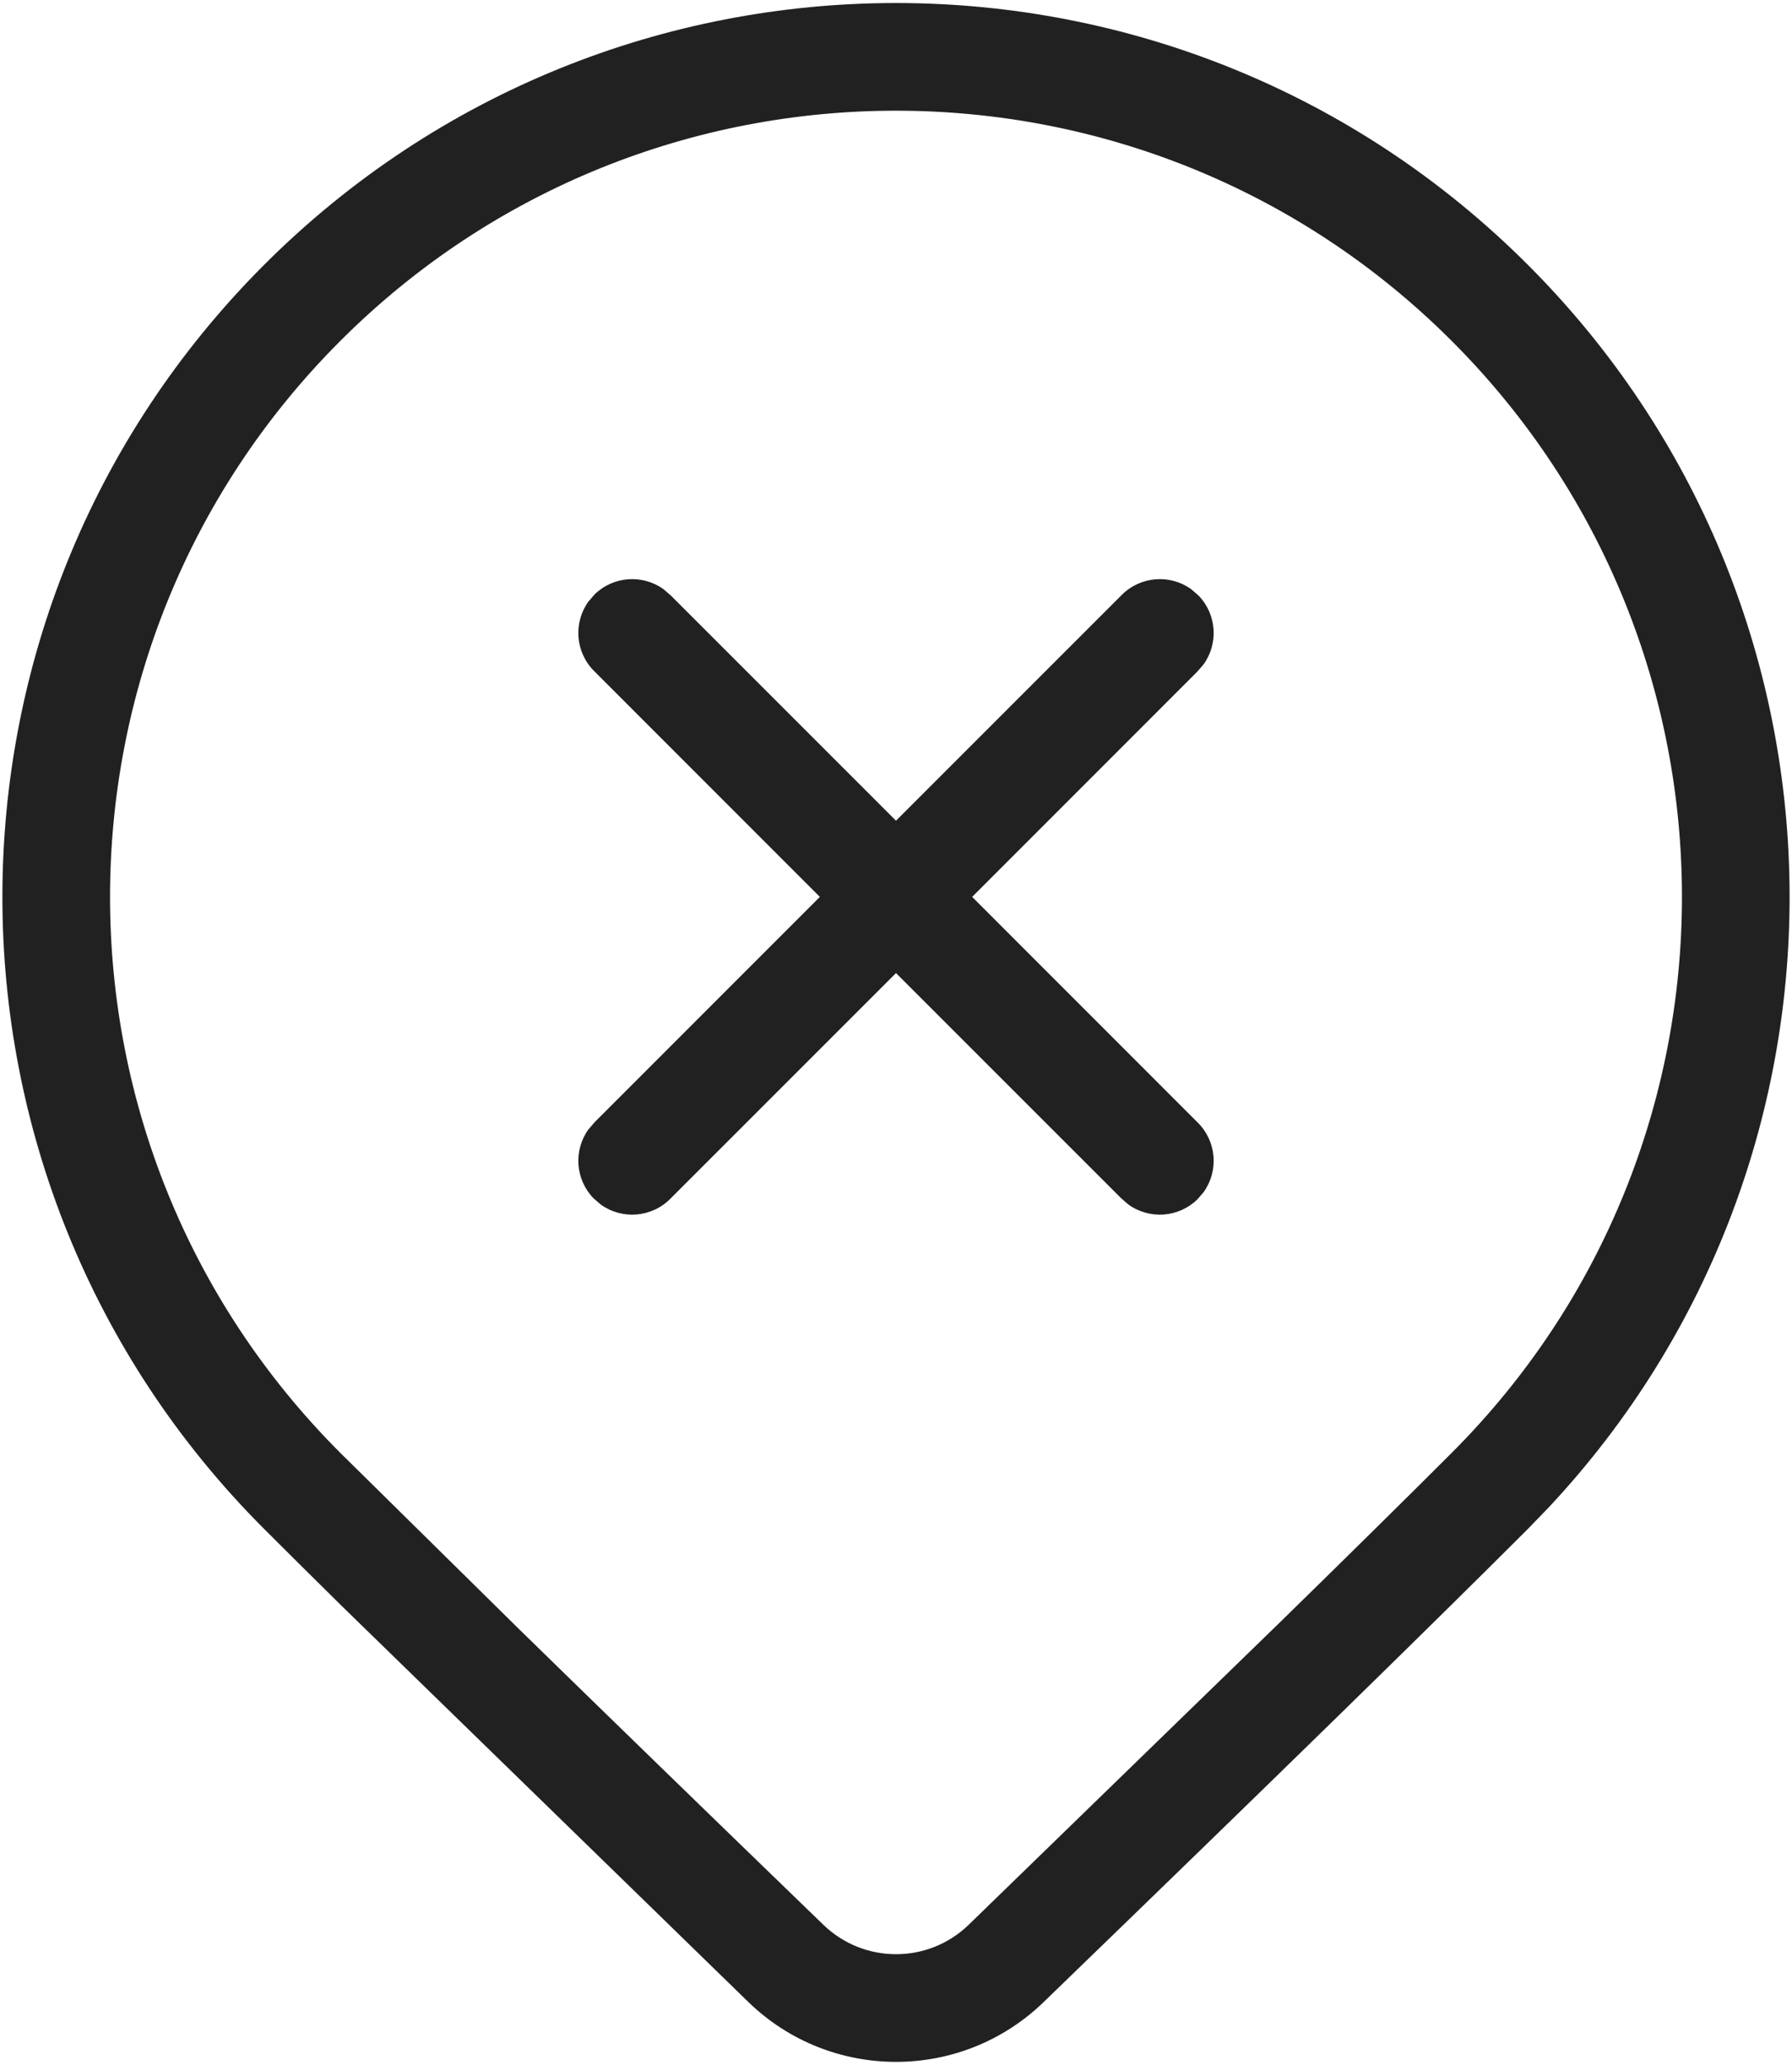
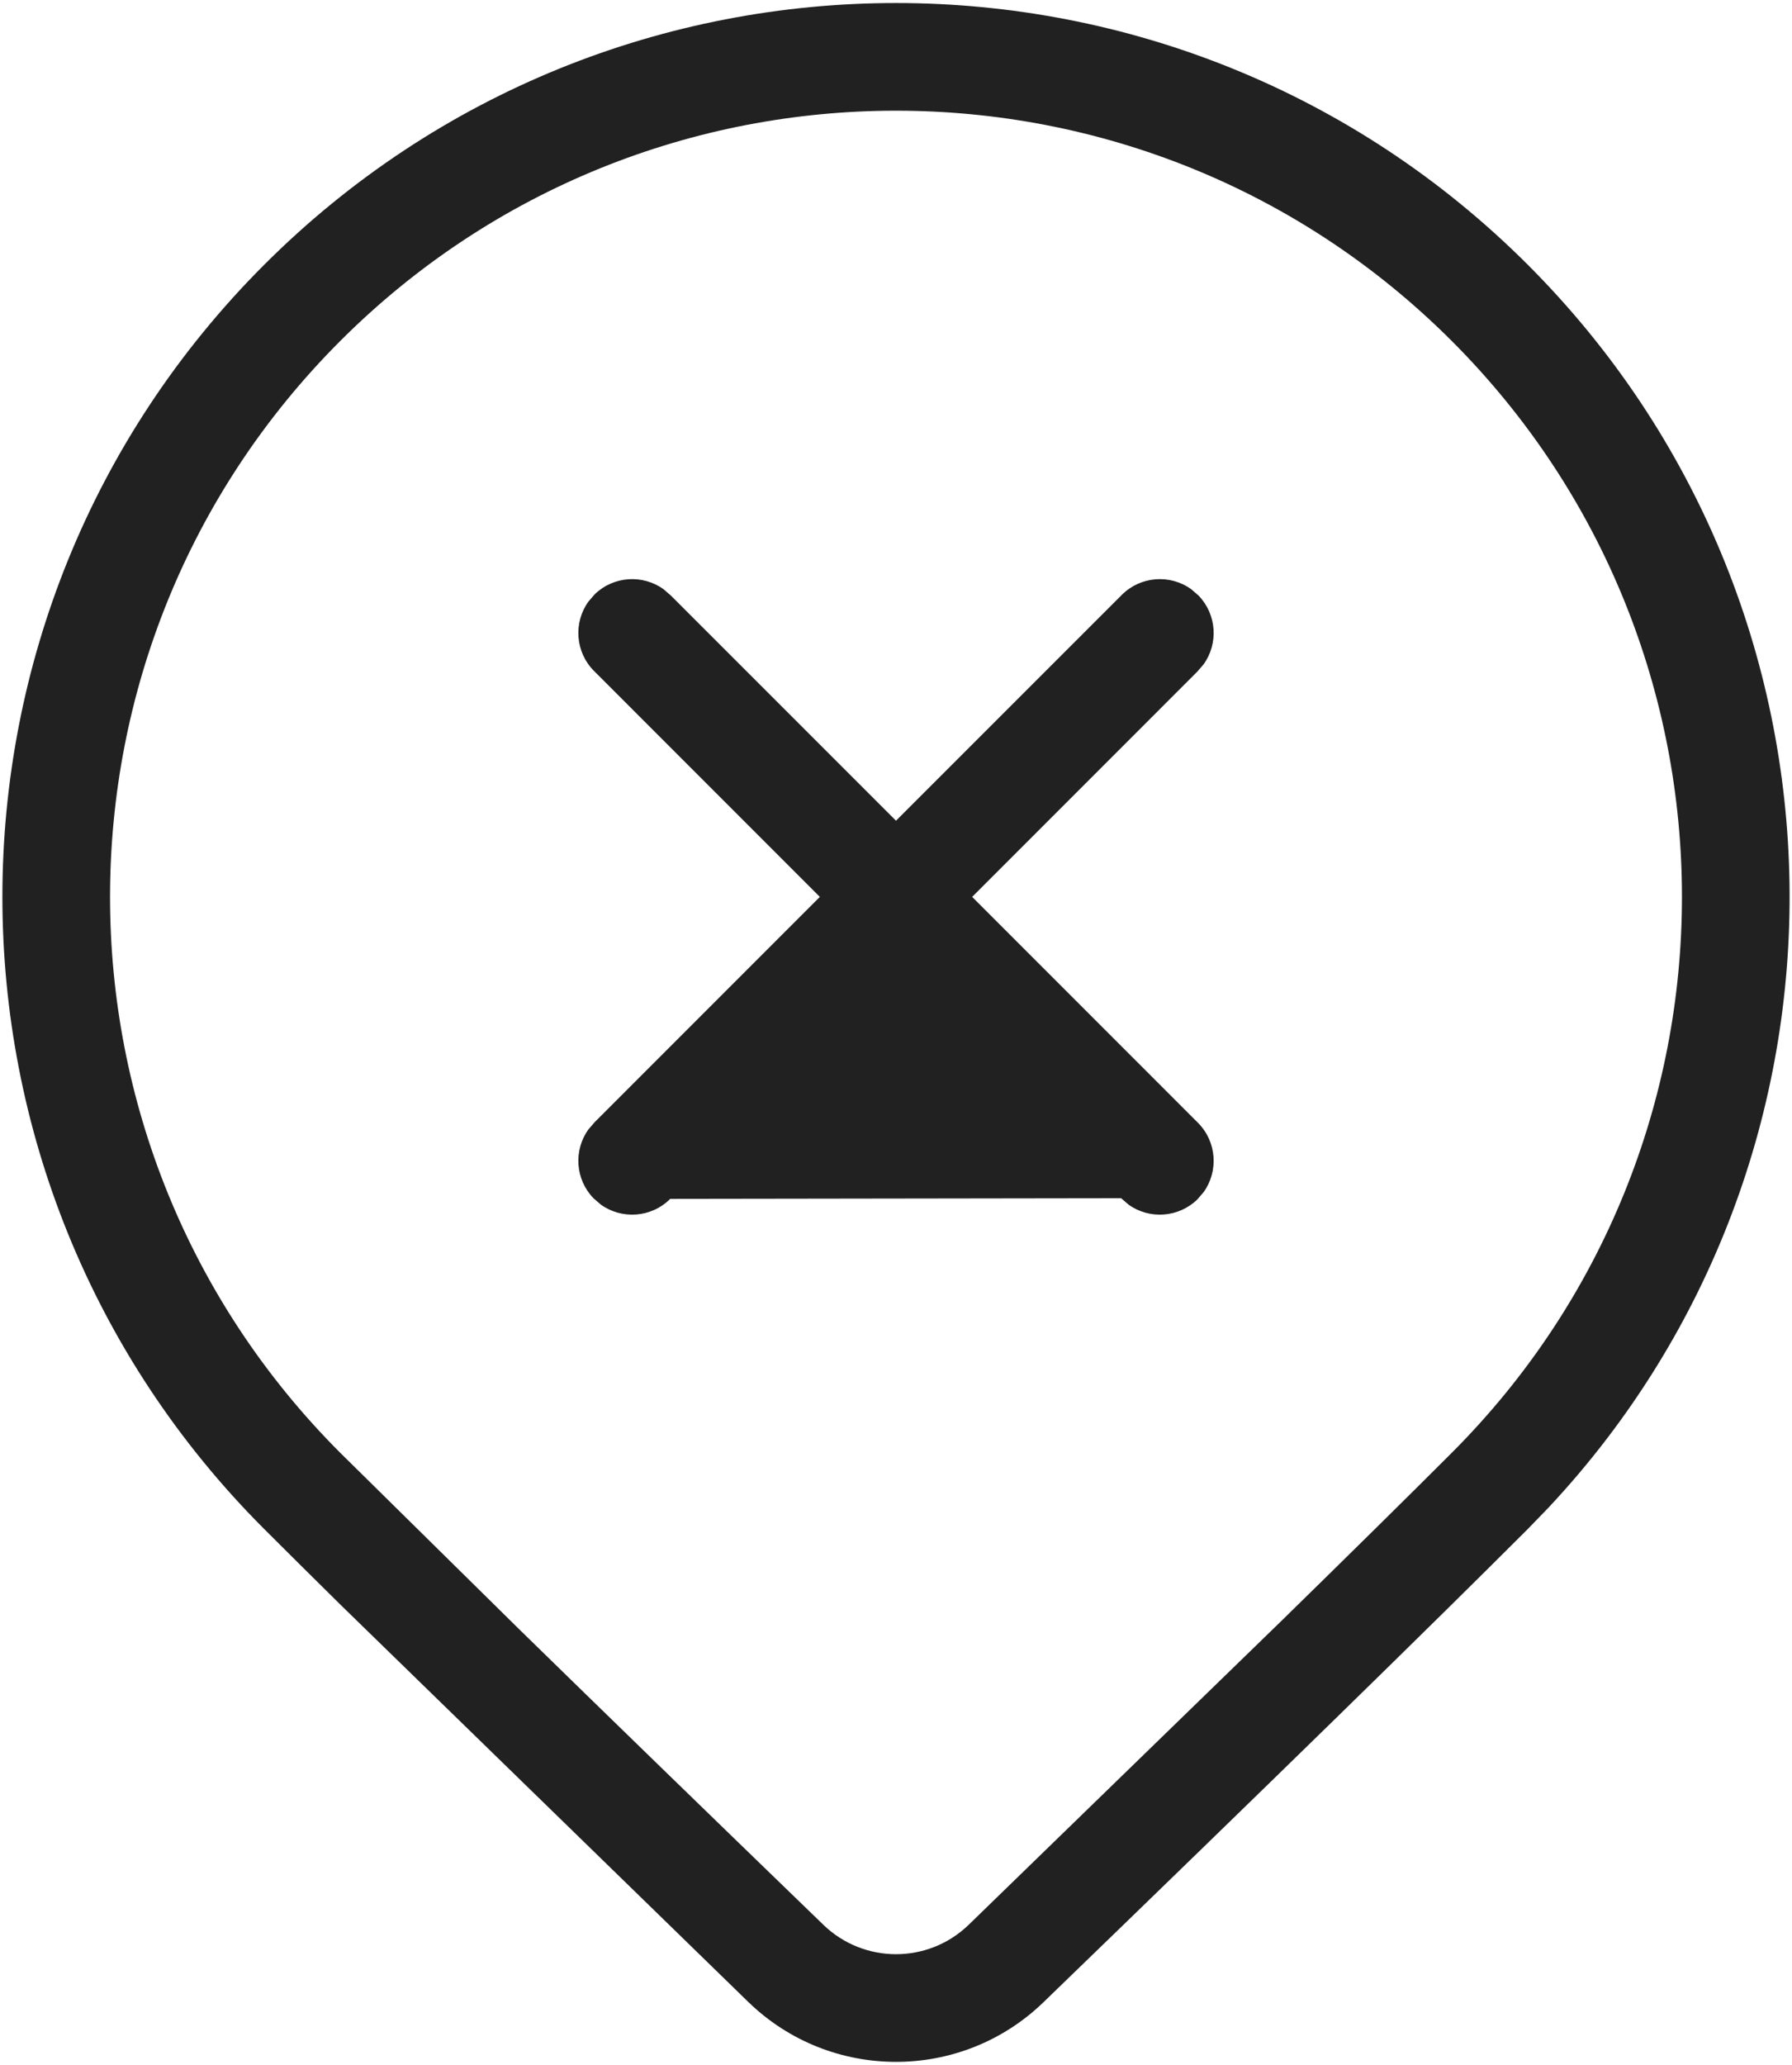
<svg xmlns="http://www.w3.org/2000/svg" width="566" height="652" viewBox="0 0 566 652" fill="none">
-   <path fill-rule="evenodd" clip-rule="evenodd" d="M107.466 458.731L107.486 458.751L164.058 514.516L164.07 514.528C190.178 540.043 222.18 571.126 260.065 607.767C272.856 620.138 293.152 620.14 305.945 607.771L305.958 607.758L405.105 511.441L405.115 511.431L405.125 511.422C427.085 489.94 444.892 472.373 458.534 458.731C555.479 361.786 555.479 204.607 458.534 107.662C361.589 10.717 204.411 10.717 107.466 107.662C10.521 204.607 10.521 361.786 107.466 458.731ZM378.354 354.509C384.32 360.475 384.928 369.784 380.164 376.421L378.165 378.737C372.194 384.528 363.009 385.075 356.442 380.361L354.105 378.343L283 307.25L211.687 378.551C205.722 384.516 196.412 385.125 189.775 380.361L187.46 378.362C181.668 372.39 181.122 363.206 185.836 356.639L187.853 354.302L258.946 283.197L187.646 211.884C181.68 205.919 181.072 196.609 185.836 189.972L187.835 187.656C193.807 181.865 202.991 181.319 209.558 186.032L211.895 188.05L283 259.143L354.313 187.842C360.278 181.877 369.588 181.269 376.225 186.032L378.54 188.031C384.332 194.003 384.878 203.188 380.164 209.755L378.147 212.091L307.054 283.197L378.354 354.509ZM83.424 83.621C193.647 -26.602 372.353 -26.602 482.576 83.621C590.578 191.622 592.754 365.379 489.105 476.027L482.531 482.818C452.078 513.27 401.122 563.04 329.578 632.214C303.609 657.323 262.41 657.324 236.44 632.219L236.428 632.207L108.16 507.306L108.141 507.288C98.684 497.966 90.446 489.795 83.424 482.773C-26.799 372.55 -26.799 193.843 83.424 83.621Z" fill="#212121" />
+   <path fill-rule="evenodd" clip-rule="evenodd" d="M107.466 458.731L107.486 458.751L164.058 514.516L164.07 514.528C190.178 540.043 222.18 571.126 260.065 607.767C272.856 620.138 293.152 620.14 305.945 607.771L305.958 607.758L405.105 511.441L405.115 511.431L405.125 511.422C427.085 489.94 444.892 472.373 458.534 458.731C555.479 361.786 555.479 204.607 458.534 107.662C361.589 10.717 204.411 10.717 107.466 107.662C10.521 204.607 10.521 361.786 107.466 458.731ZM378.354 354.509C384.32 360.475 384.928 369.784 380.164 376.421L378.165 378.737C372.194 384.528 363.009 385.075 356.442 380.361L354.105 378.343L211.687 378.551C205.722 384.516 196.412 385.125 189.775 380.361L187.46 378.362C181.668 372.39 181.122 363.206 185.836 356.639L187.853 354.302L258.946 283.197L187.646 211.884C181.68 205.919 181.072 196.609 185.836 189.972L187.835 187.656C193.807 181.865 202.991 181.319 209.558 186.032L211.895 188.05L283 259.143L354.313 187.842C360.278 181.877 369.588 181.269 376.225 186.032L378.54 188.031C384.332 194.003 384.878 203.188 380.164 209.755L378.147 212.091L307.054 283.197L378.354 354.509ZM83.424 83.621C193.647 -26.602 372.353 -26.602 482.576 83.621C590.578 191.622 592.754 365.379 489.105 476.027L482.531 482.818C452.078 513.27 401.122 563.04 329.578 632.214C303.609 657.323 262.41 657.324 236.44 632.219L236.428 632.207L108.16 507.306L108.141 507.288C98.684 497.966 90.446 489.795 83.424 482.773C-26.799 372.55 -26.799 193.843 83.424 83.621Z" fill="#212121" />
</svg>